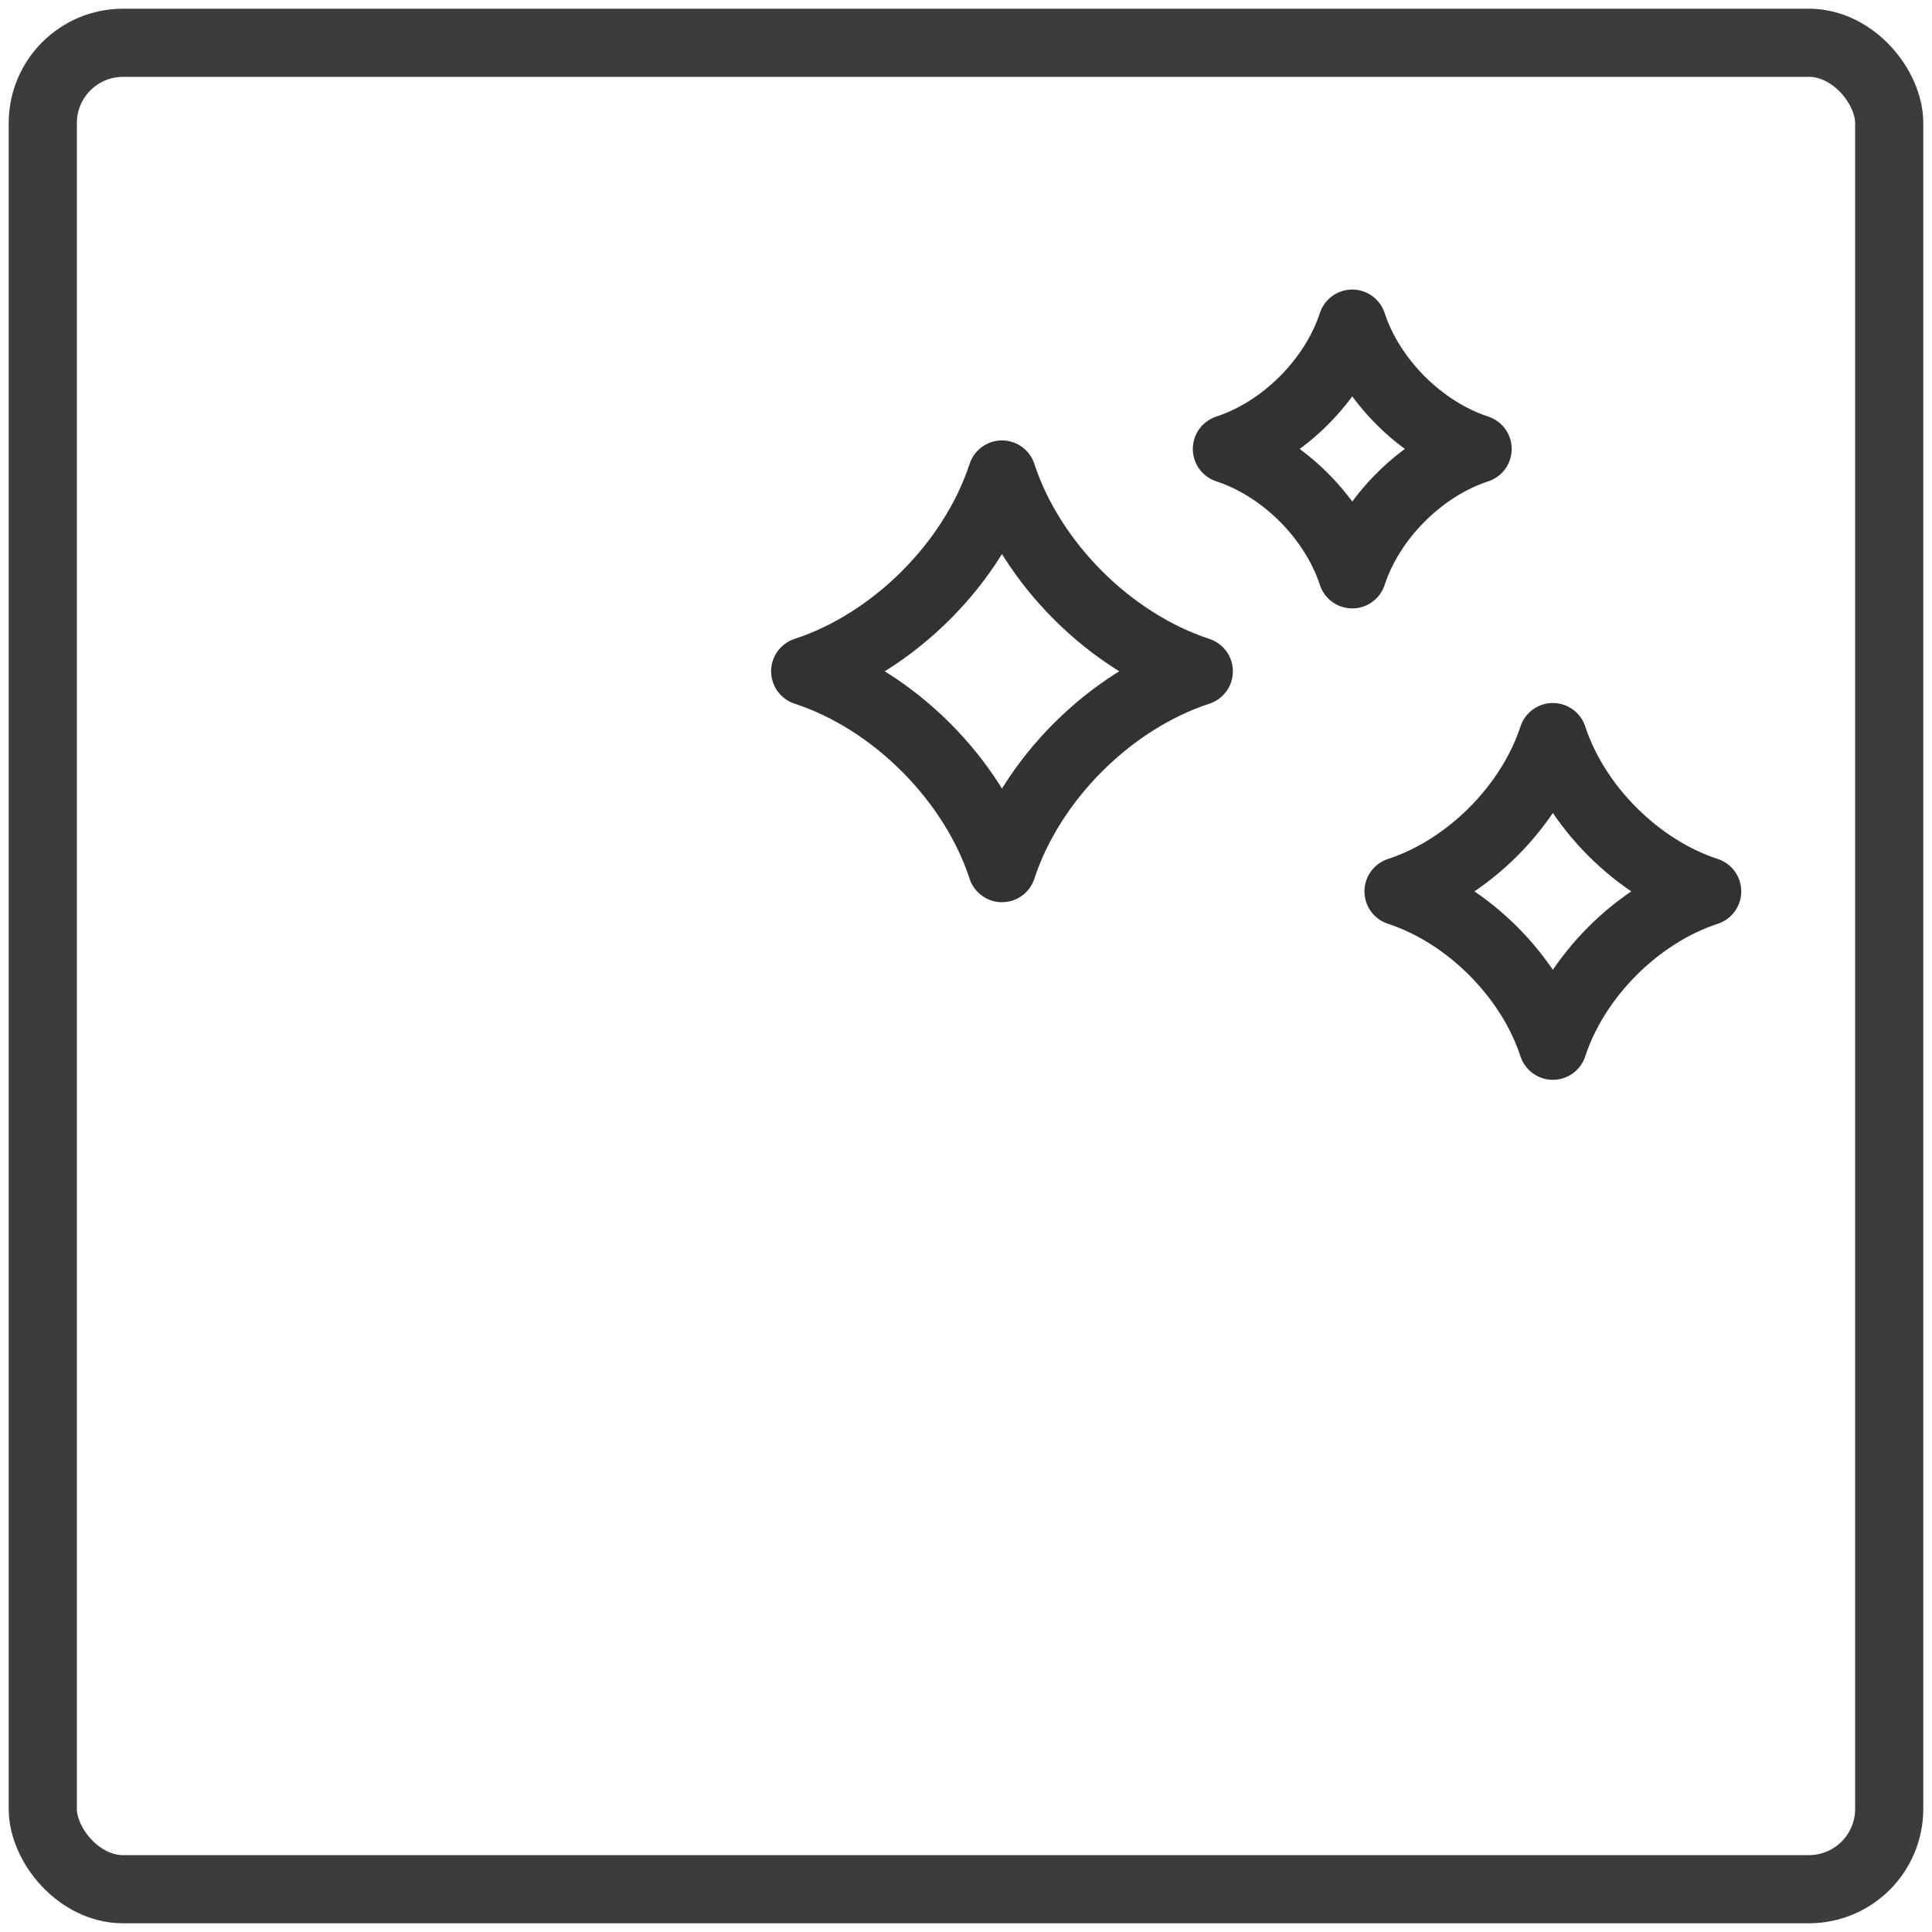
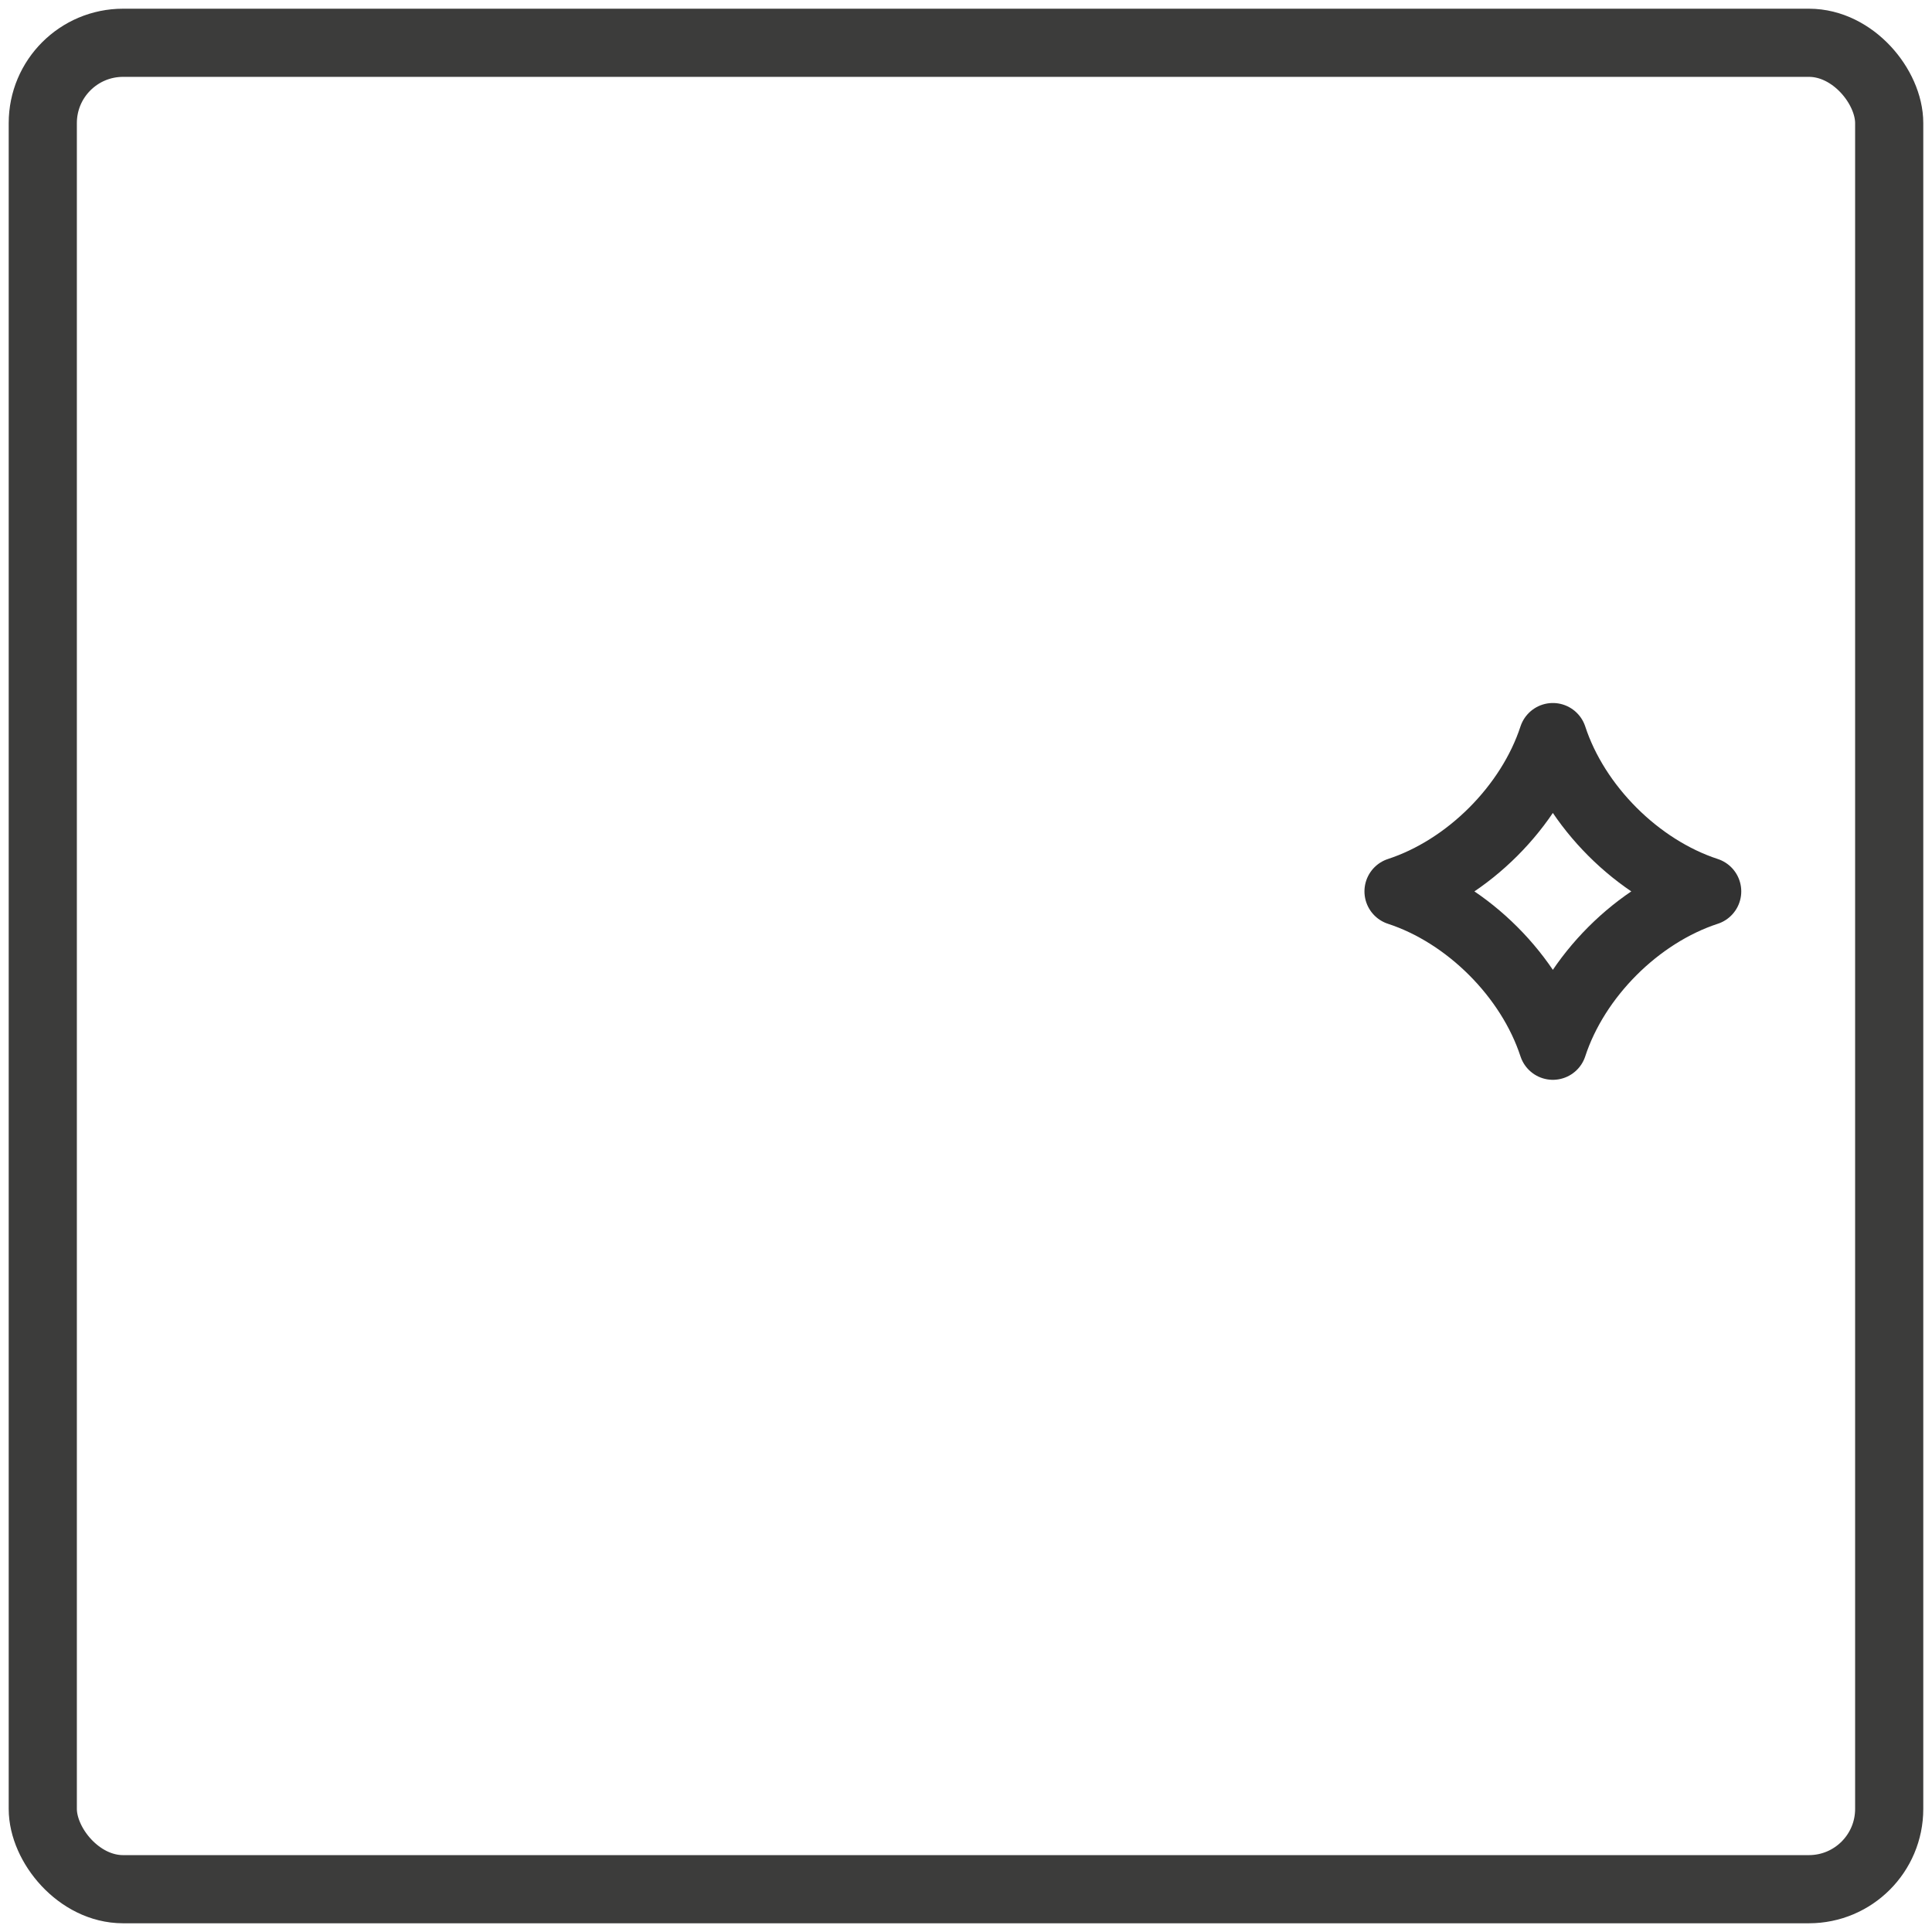
<svg xmlns="http://www.w3.org/2000/svg" id="Calque_1" data-name="Calque 1" viewBox="0 0 99.213 99.213">
  <rect x="2.197" y="2.197" width="94.818" height="94.818" rx="4.123" ry="4.123" style="fill: none; stroke: #3c3c3b; stroke-linecap: round; stroke-linejoin: round; stroke-width: 3.5px;" />
-   <path d="M51.454,44.58c1.488-4.553,5.554-8.619,10.107-10.108-4.552-1.488-8.619-5.554-10.107-10.105-1.488,4.551-5.554,8.618-10.106,10.105,4.553,1.489,8.618,5.555,10.106,10.108Z" style="fill: none; stroke: #323232; stroke-linecap: round; stroke-linejoin: round; stroke-width: 3.5px;" />
  <path d="M79.743,53.701c1.167-3.57,4.355-6.759,7.925-7.926-3.57-1.167-6.758-4.355-7.925-7.924-1.167,3.569-4.355,6.758-7.925,7.924,3.57,1.167,6.758,4.356,7.925,7.926Z" style="fill: none; stroke: #323232; stroke-linecap: round; stroke-linejoin: round; stroke-width: 3.5px;" />
-   <path d="M69.442,29.493c.948-2.9,3.537-5.49,6.437-6.438-2.899-.947-5.489-3.537-6.437-6.436-.948,2.899-3.537,5.489-6.437,6.436,2.899.948,5.489,3.538,6.437,6.438Z" style="fill: none; stroke: #323232; stroke-linecap: round; stroke-linejoin: round; stroke-width: 3.5px;" />
+   <path d="M69.442,29.493Z" style="fill: none; stroke: #323232; stroke-linecap: round; stroke-linejoin: round; stroke-width: 3.5px;" />
</svg>